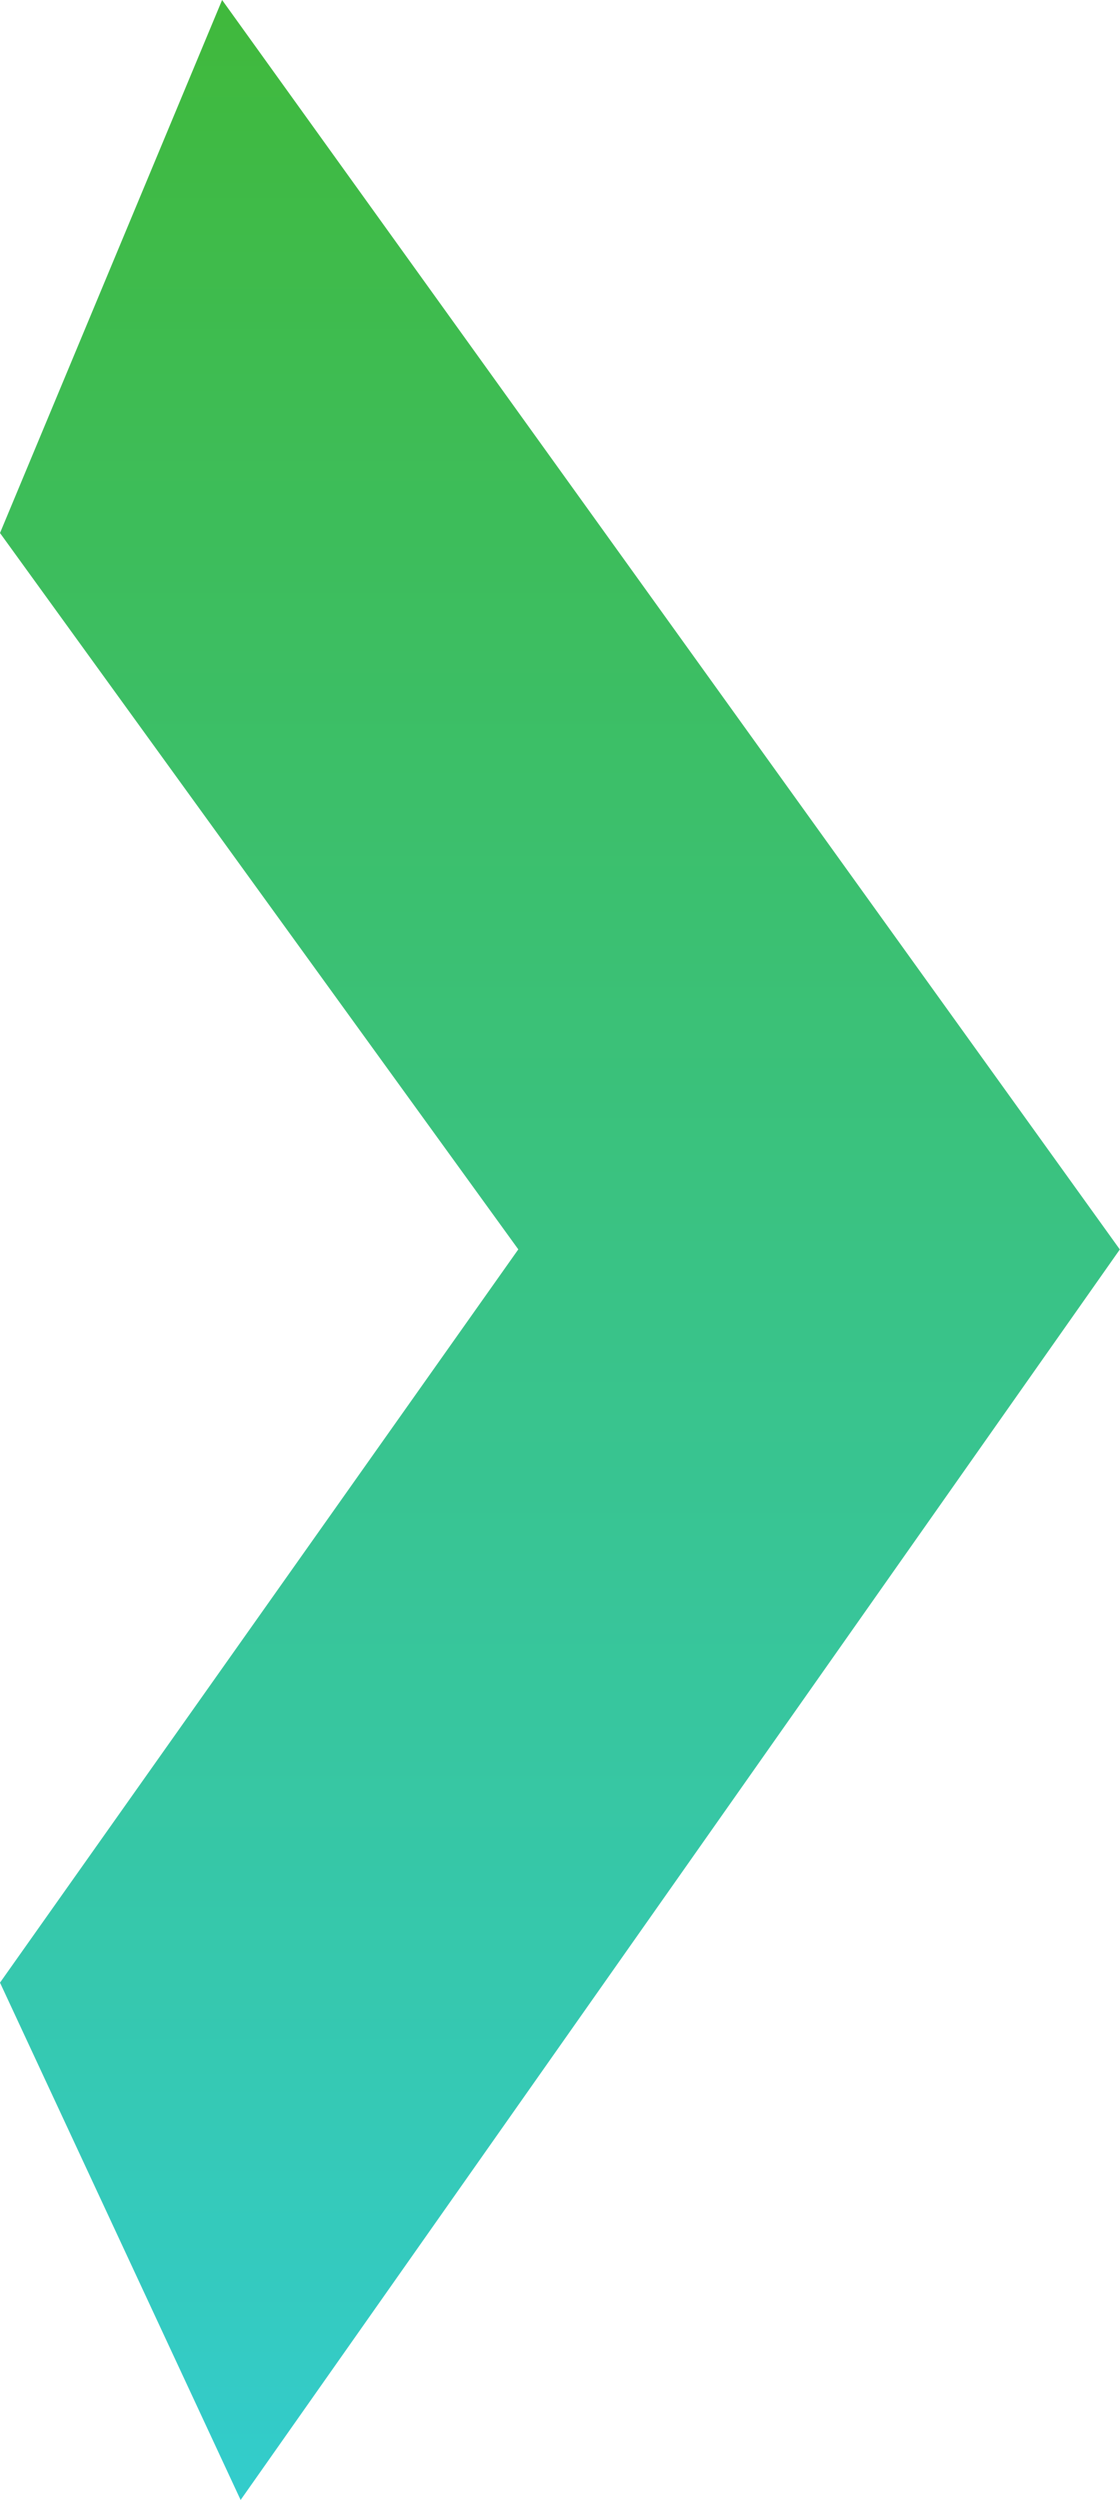
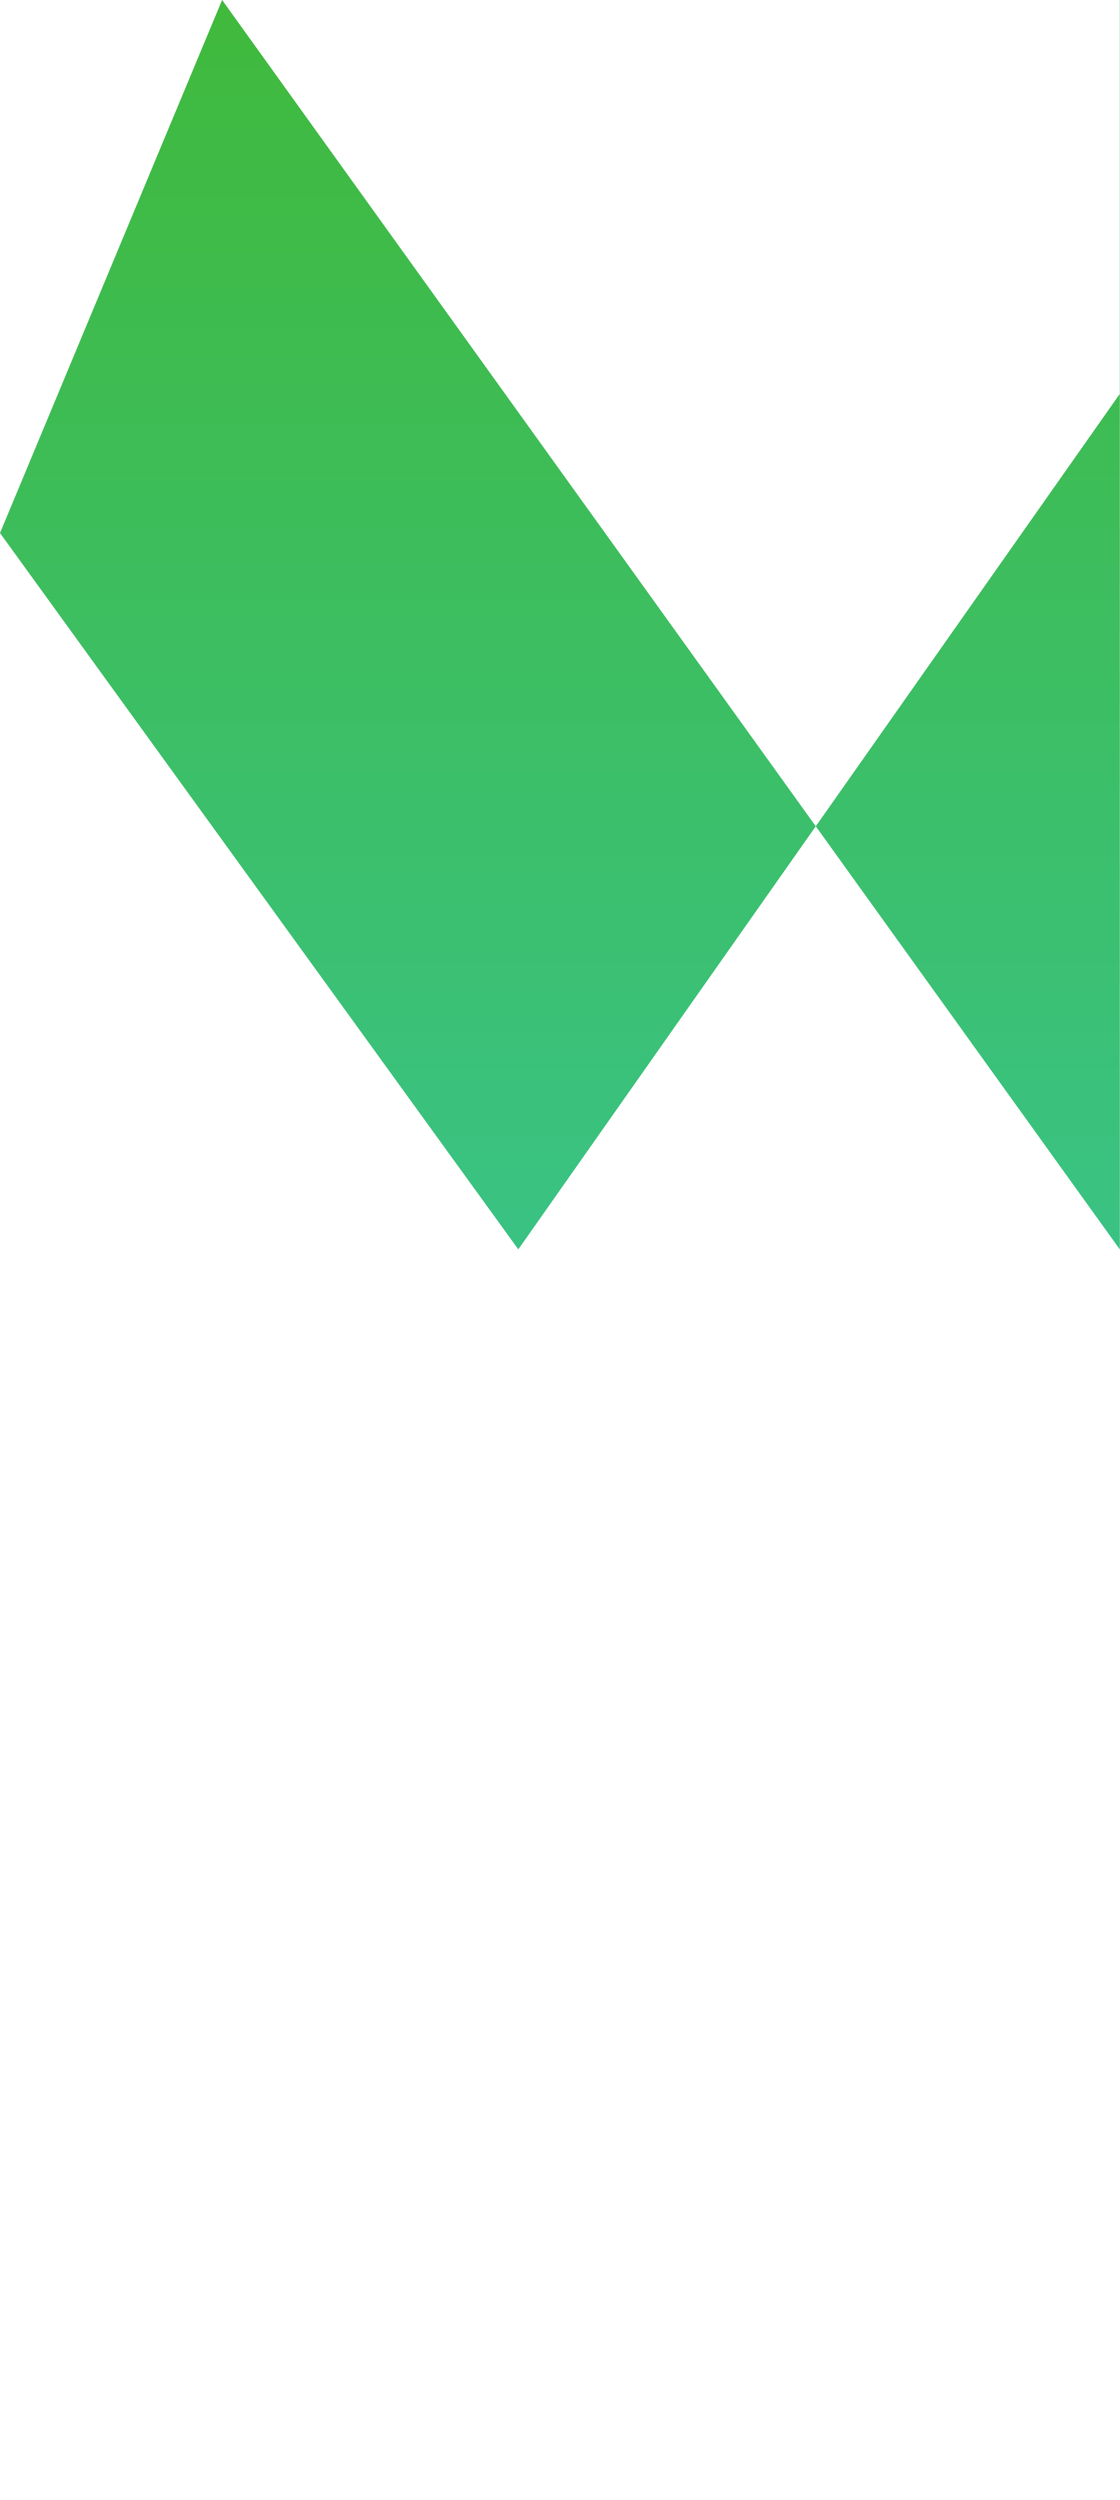
<svg xmlns="http://www.w3.org/2000/svg" width="13" height="29" fill="none">
-   <path fill-rule="evenodd" clip-rule="evenodd" d="M12.998 14.494L2.578 0 0 6.183l6.016 8.31L0 22.999 2.793 29l10.205-14.506H13h-.002z" fill="url(#paint0_linear_622_179)" />
+   <path fill-rule="evenodd" clip-rule="evenodd" d="M12.998 14.494L2.578 0 0 6.183l6.016 8.31l10.205-14.506H13h-.002z" fill="url(#paint0_linear_622_179)" />
  <defs>
    <linearGradient id="paint0_linear_622_179" x1="6.5" y1="0" x2="6.5" y2="29" gradientUnits="userSpaceOnUse">
      <stop stop-color="#40B93C" />
      <stop offset="1" stop-color="#3CC" />
    </linearGradient>
  </defs>
</svg>